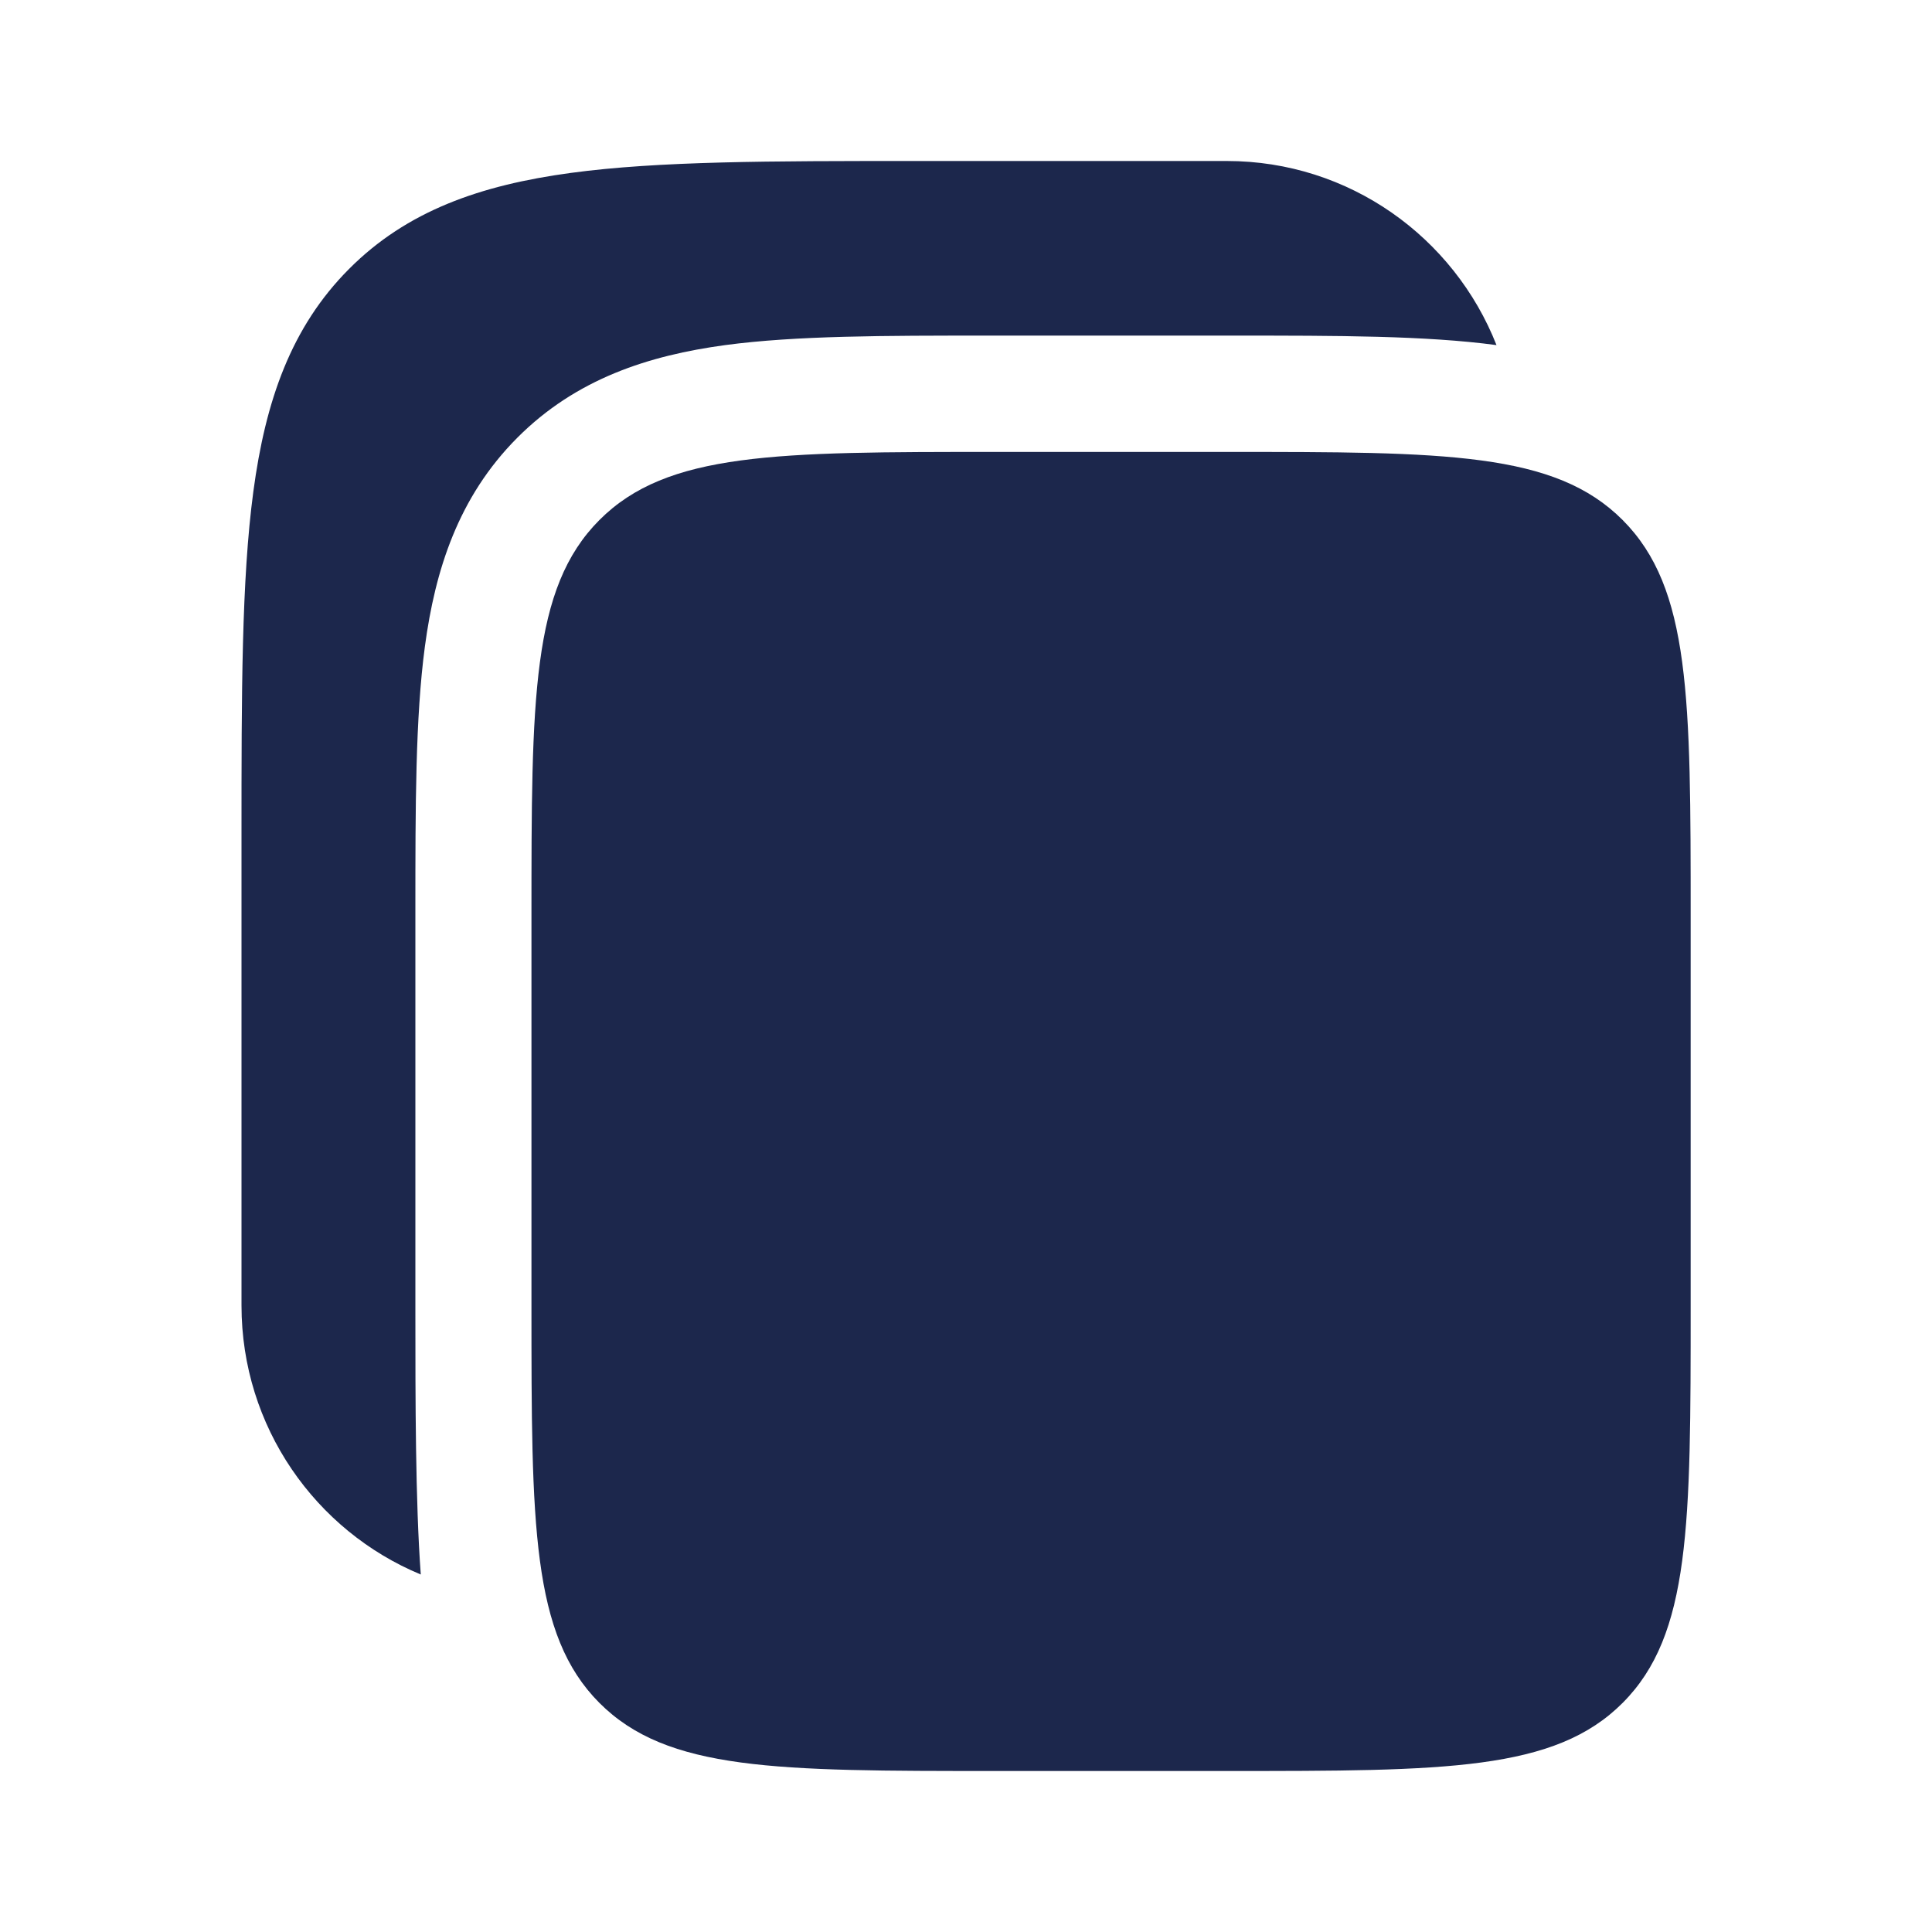
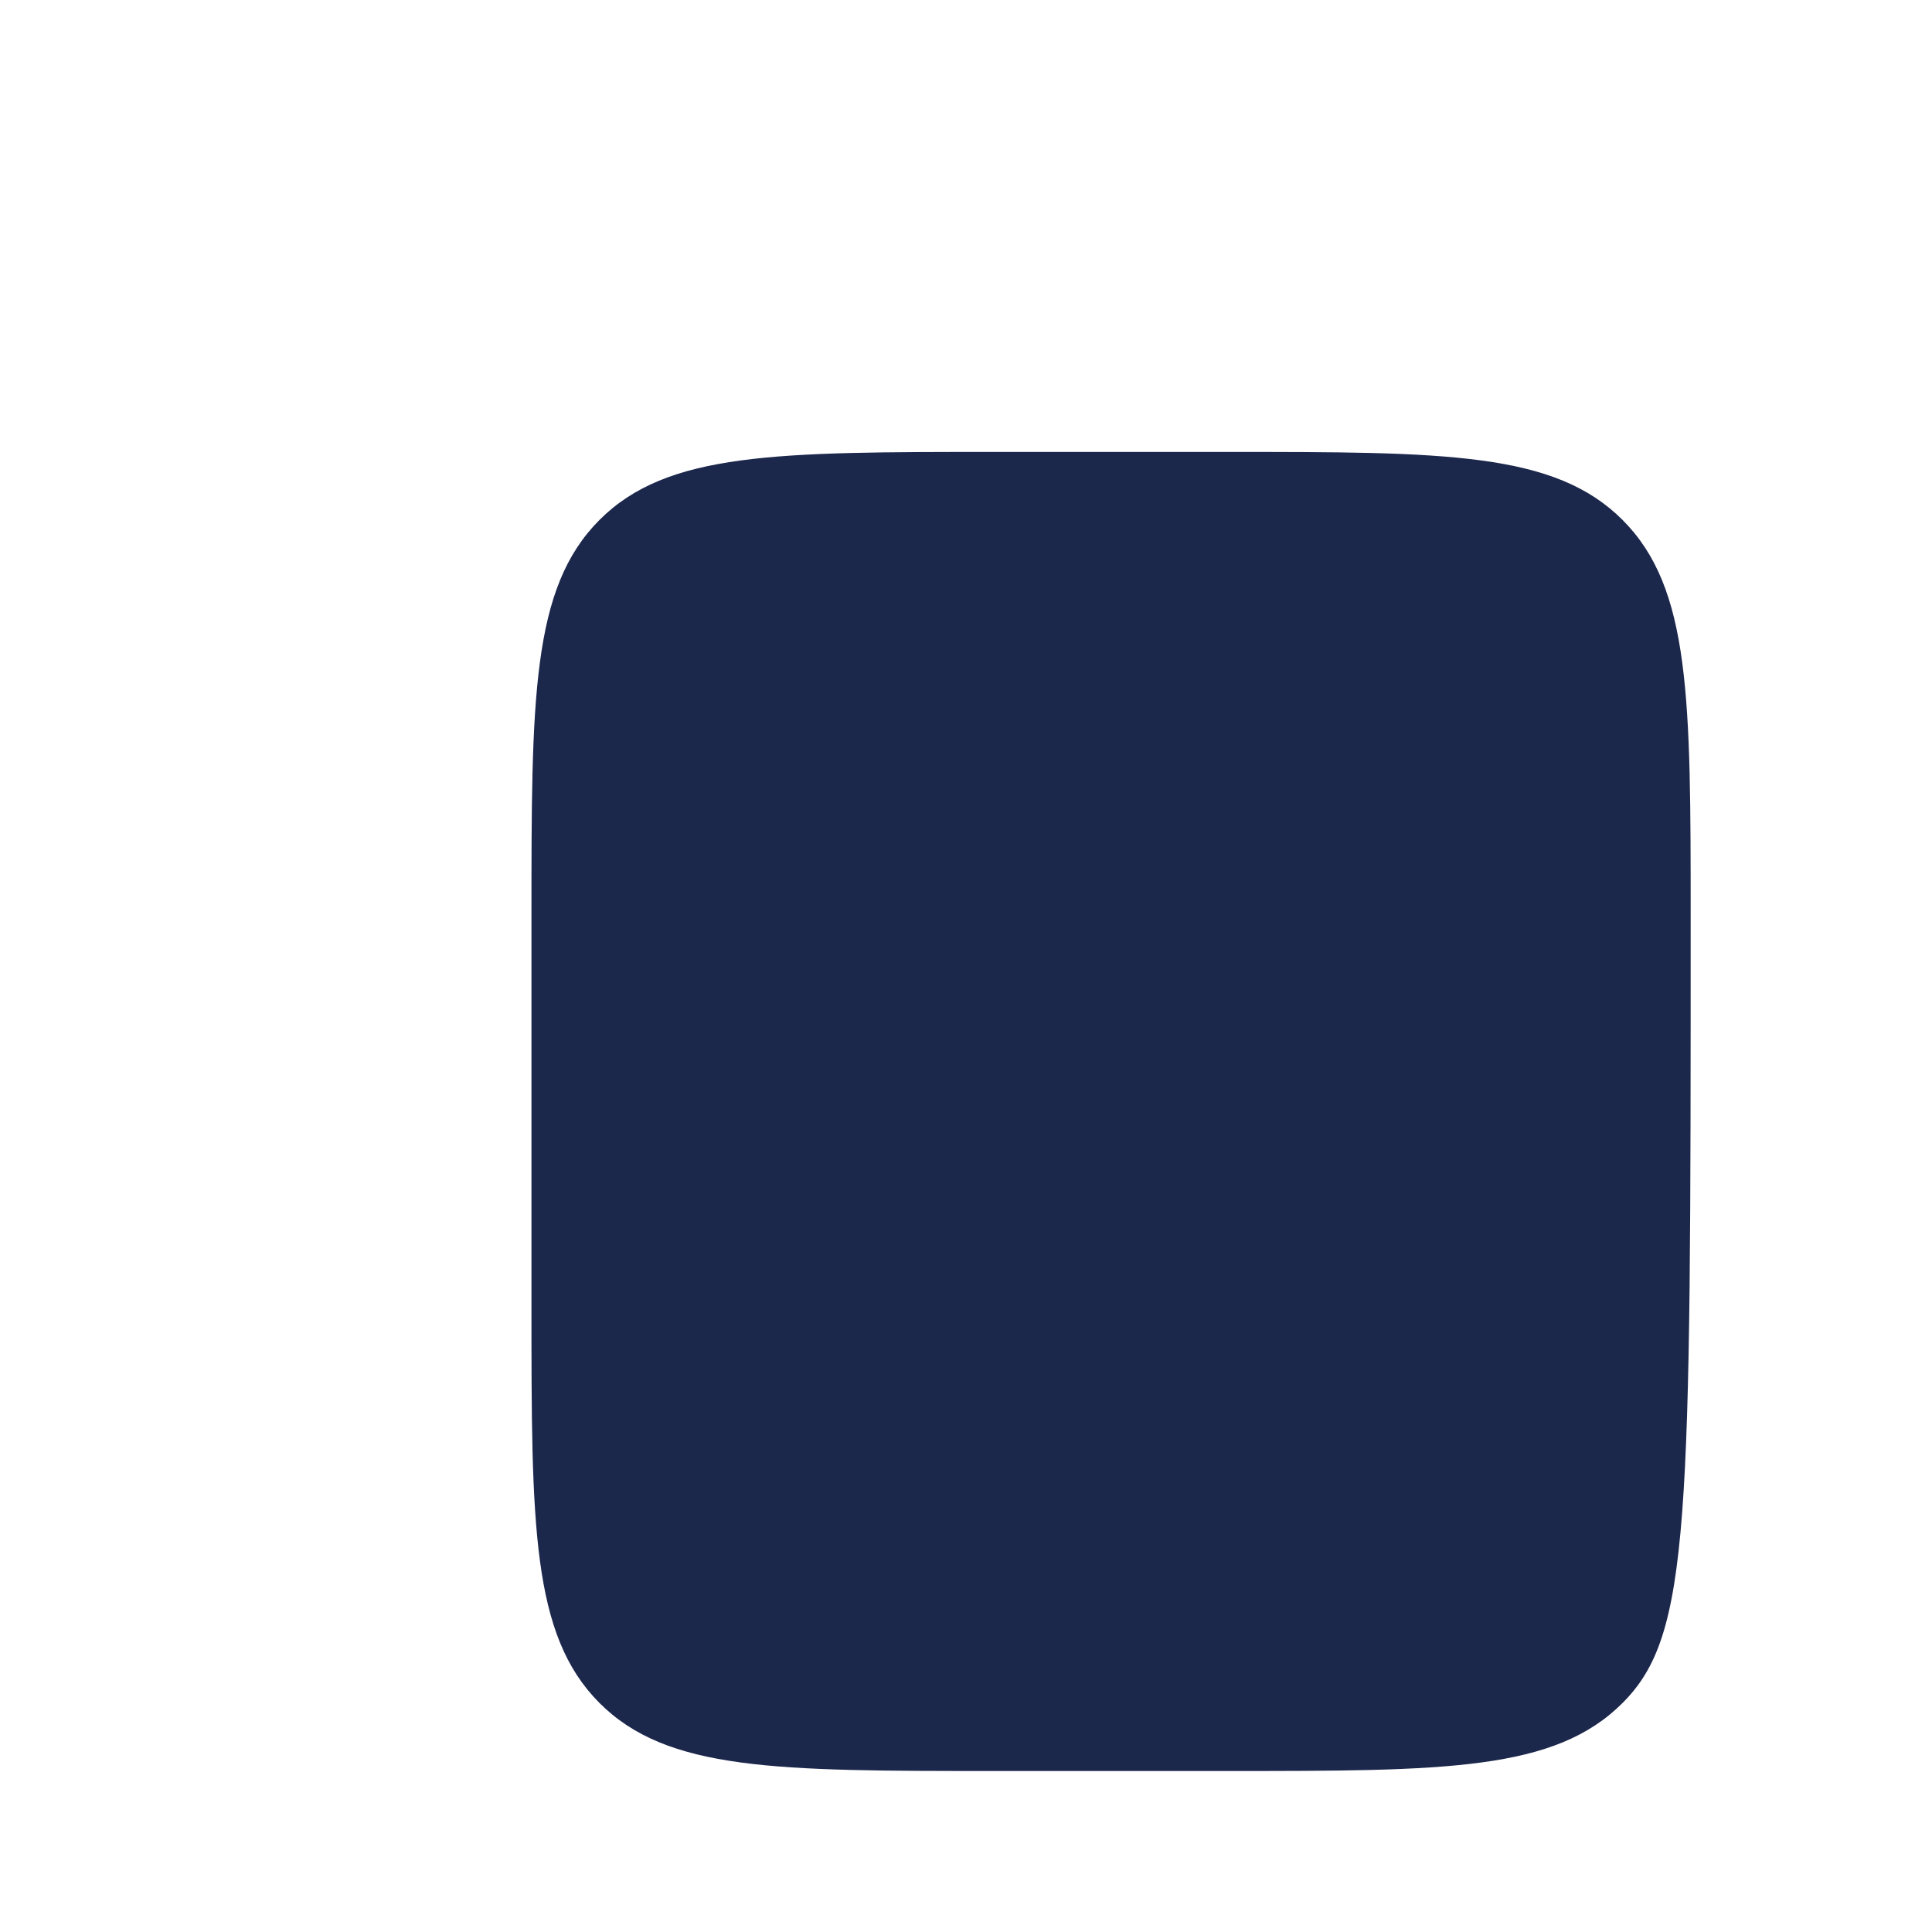
<svg xmlns="http://www.w3.org/2000/svg" width="24" height="24" viewBox="0 0 24 24" fill="none">
-   <path d="M15.24 2H11.346C9.582 2 8.184 2 7.091 2.148C5.965 2.3 5.054 2.62 4.336 3.341C3.617 4.062 3.298 4.977 3.147 6.107C3 7.205 3 8.608 3 10.379V16.217C3 17.725 3.92 19.017 5.227 19.559C5.16 18.65 5.16 17.374 5.16 16.312L5.16 11.398L5.16 11.302C5.16 10.021 5.16 8.916 5.278 8.032C5.405 7.084 5.691 6.176 6.425 5.439C7.159 4.702 8.064 4.415 9.008 4.287C9.889 4.169 10.989 4.169 12.265 4.169L12.36 4.169H15.24L15.335 4.169C16.611 4.169 17.709 4.169 18.59 4.287C18.063 2.948 16.762 2 15.24 2Z" fill="#1C274C" />
-   <path d="M6.602 11.397C6.602 8.671 6.602 7.308 7.445 6.461C8.289 5.614 9.646 5.614 12.362 5.614H15.242C17.957 5.614 19.314 5.614 20.158 6.461C21.002 7.308 21.002 8.671 21.002 11.397V16.217C21.002 18.943 21.002 20.306 20.158 21.153C19.314 22 17.957 22 15.242 22H12.362C9.646 22 8.289 22 7.445 21.153C6.602 20.306 6.602 18.943 6.602 16.217V11.397Z" fill="#1C274C" />
+   <path d="M6.602 11.397C6.602 8.671 6.602 7.308 7.445 6.461C8.289 5.614 9.646 5.614 12.362 5.614H15.242C17.957 5.614 19.314 5.614 20.158 6.461C21.002 7.308 21.002 8.671 21.002 11.397C21.002 18.943 21.002 20.306 20.158 21.153C19.314 22 17.957 22 15.242 22H12.362C9.646 22 8.289 22 7.445 21.153C6.602 20.306 6.602 18.943 6.602 16.217V11.397Z" fill="#1C274C" />
</svg>